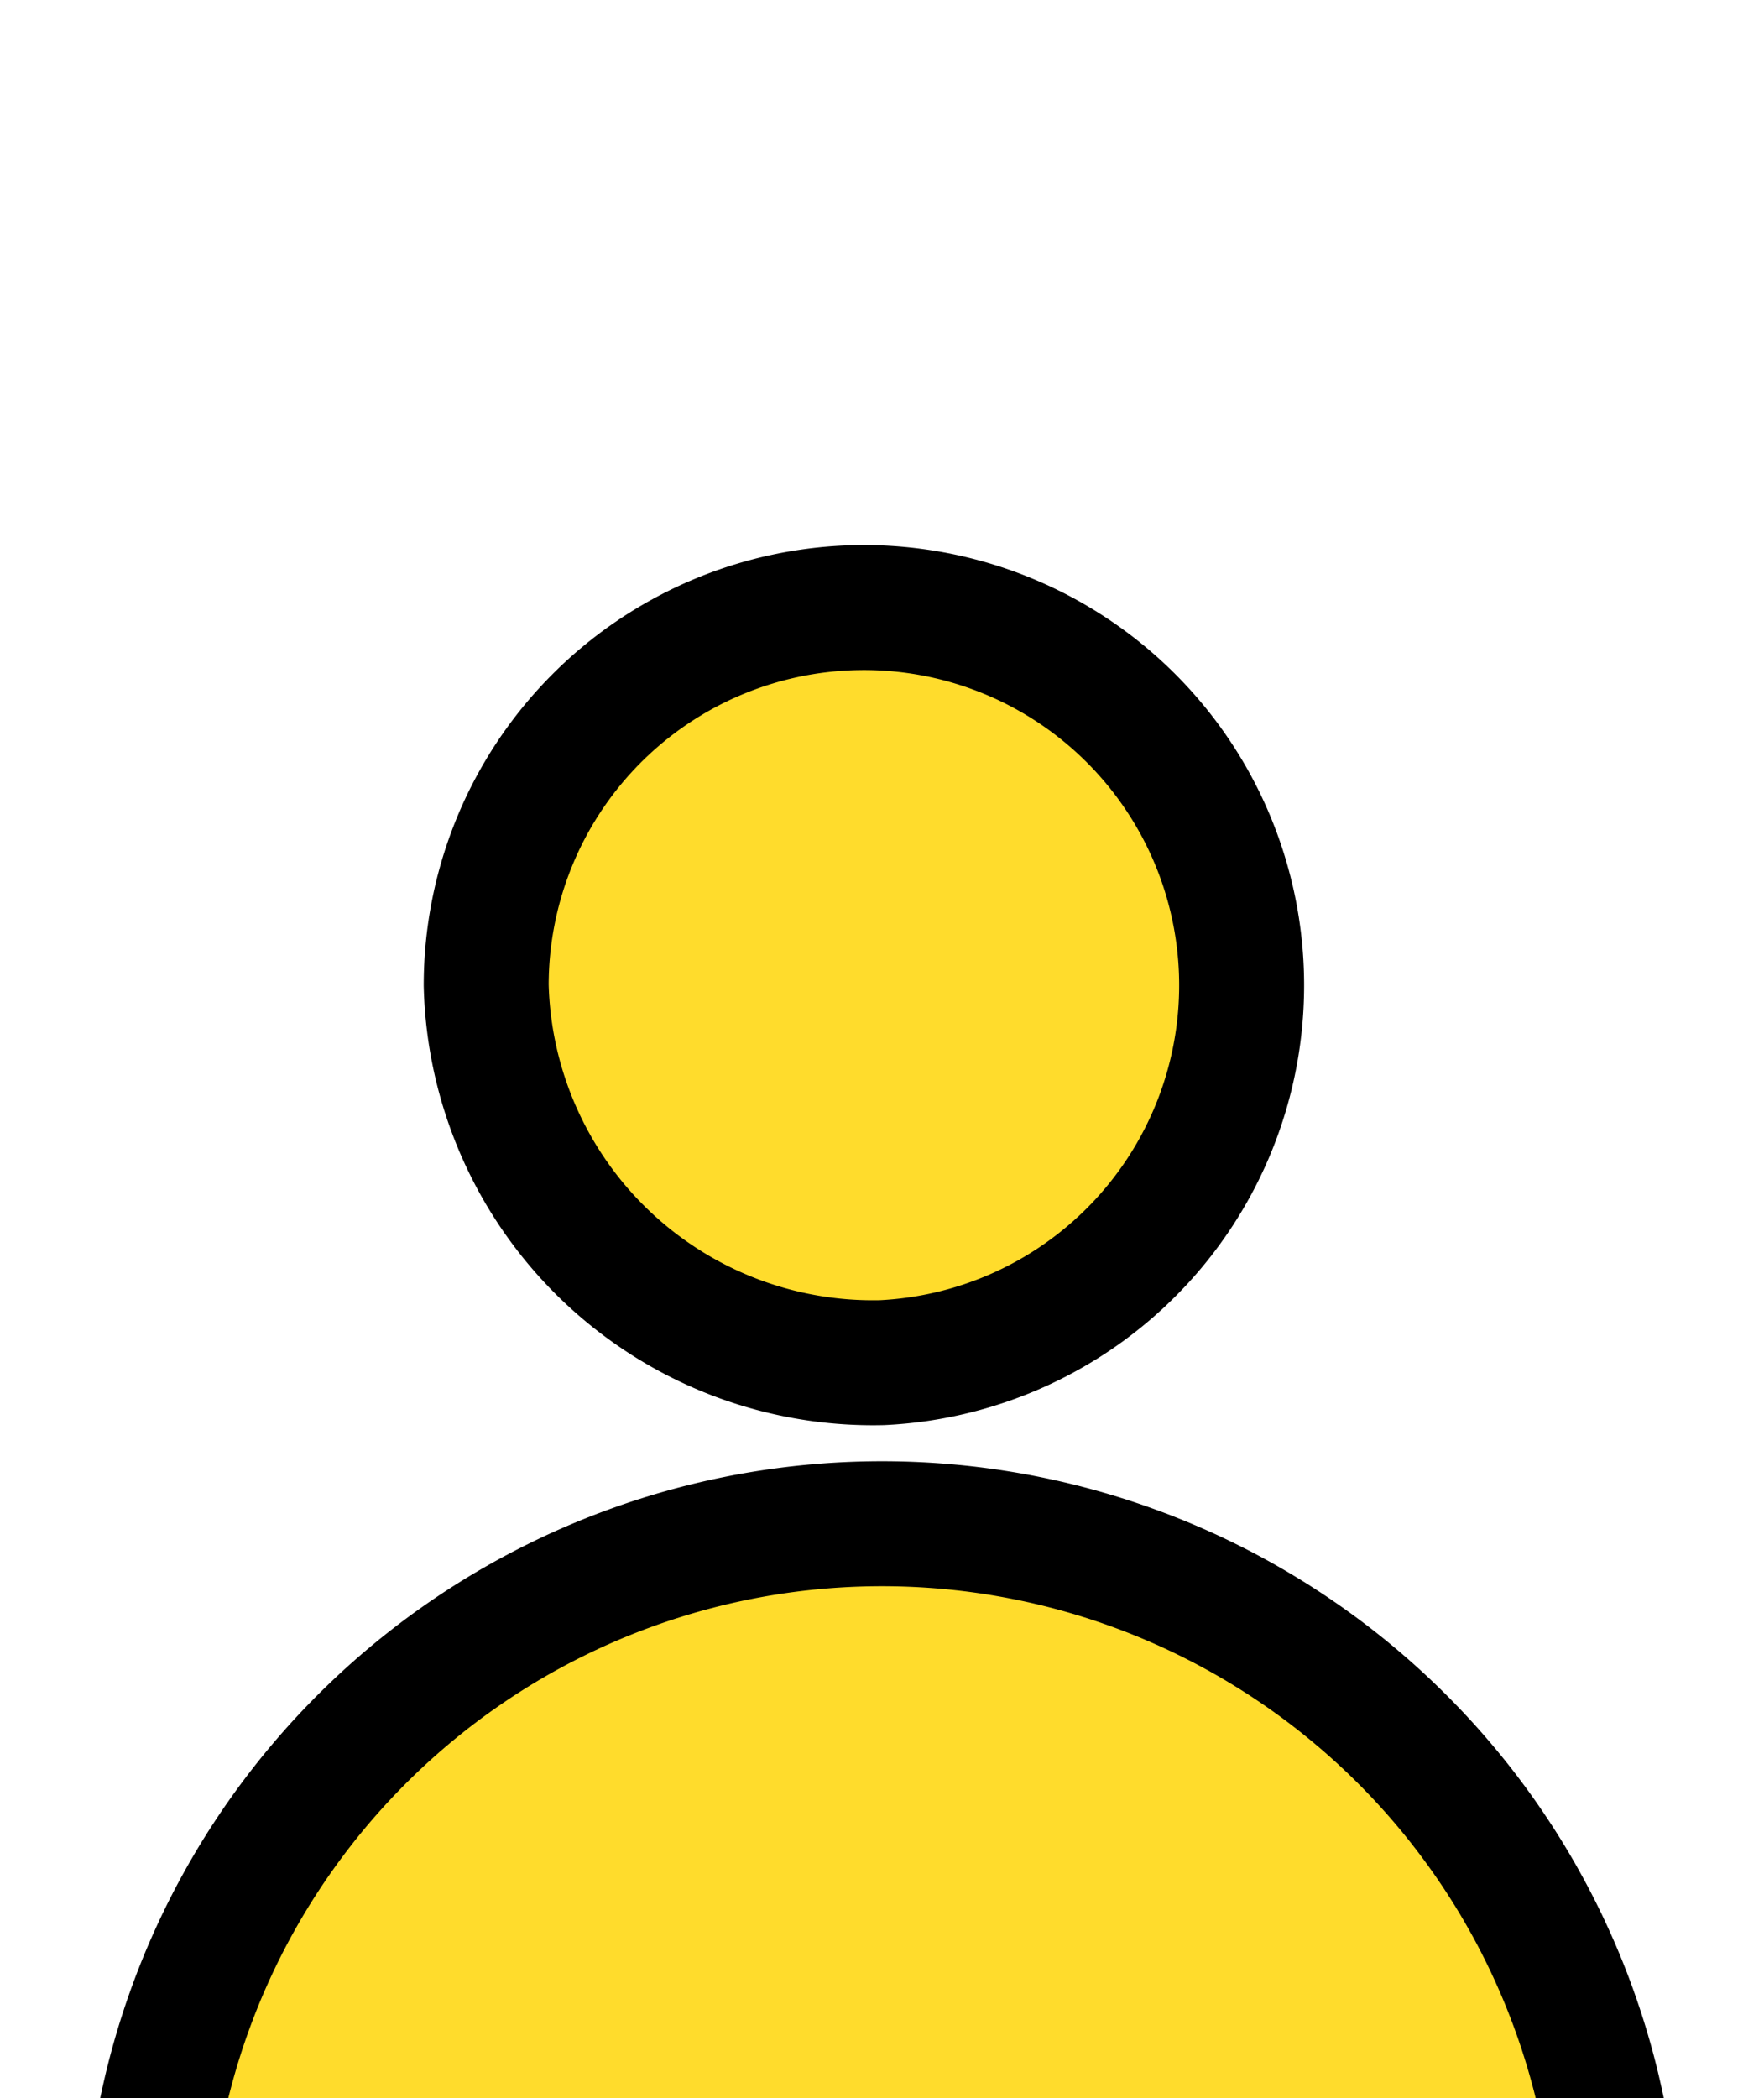
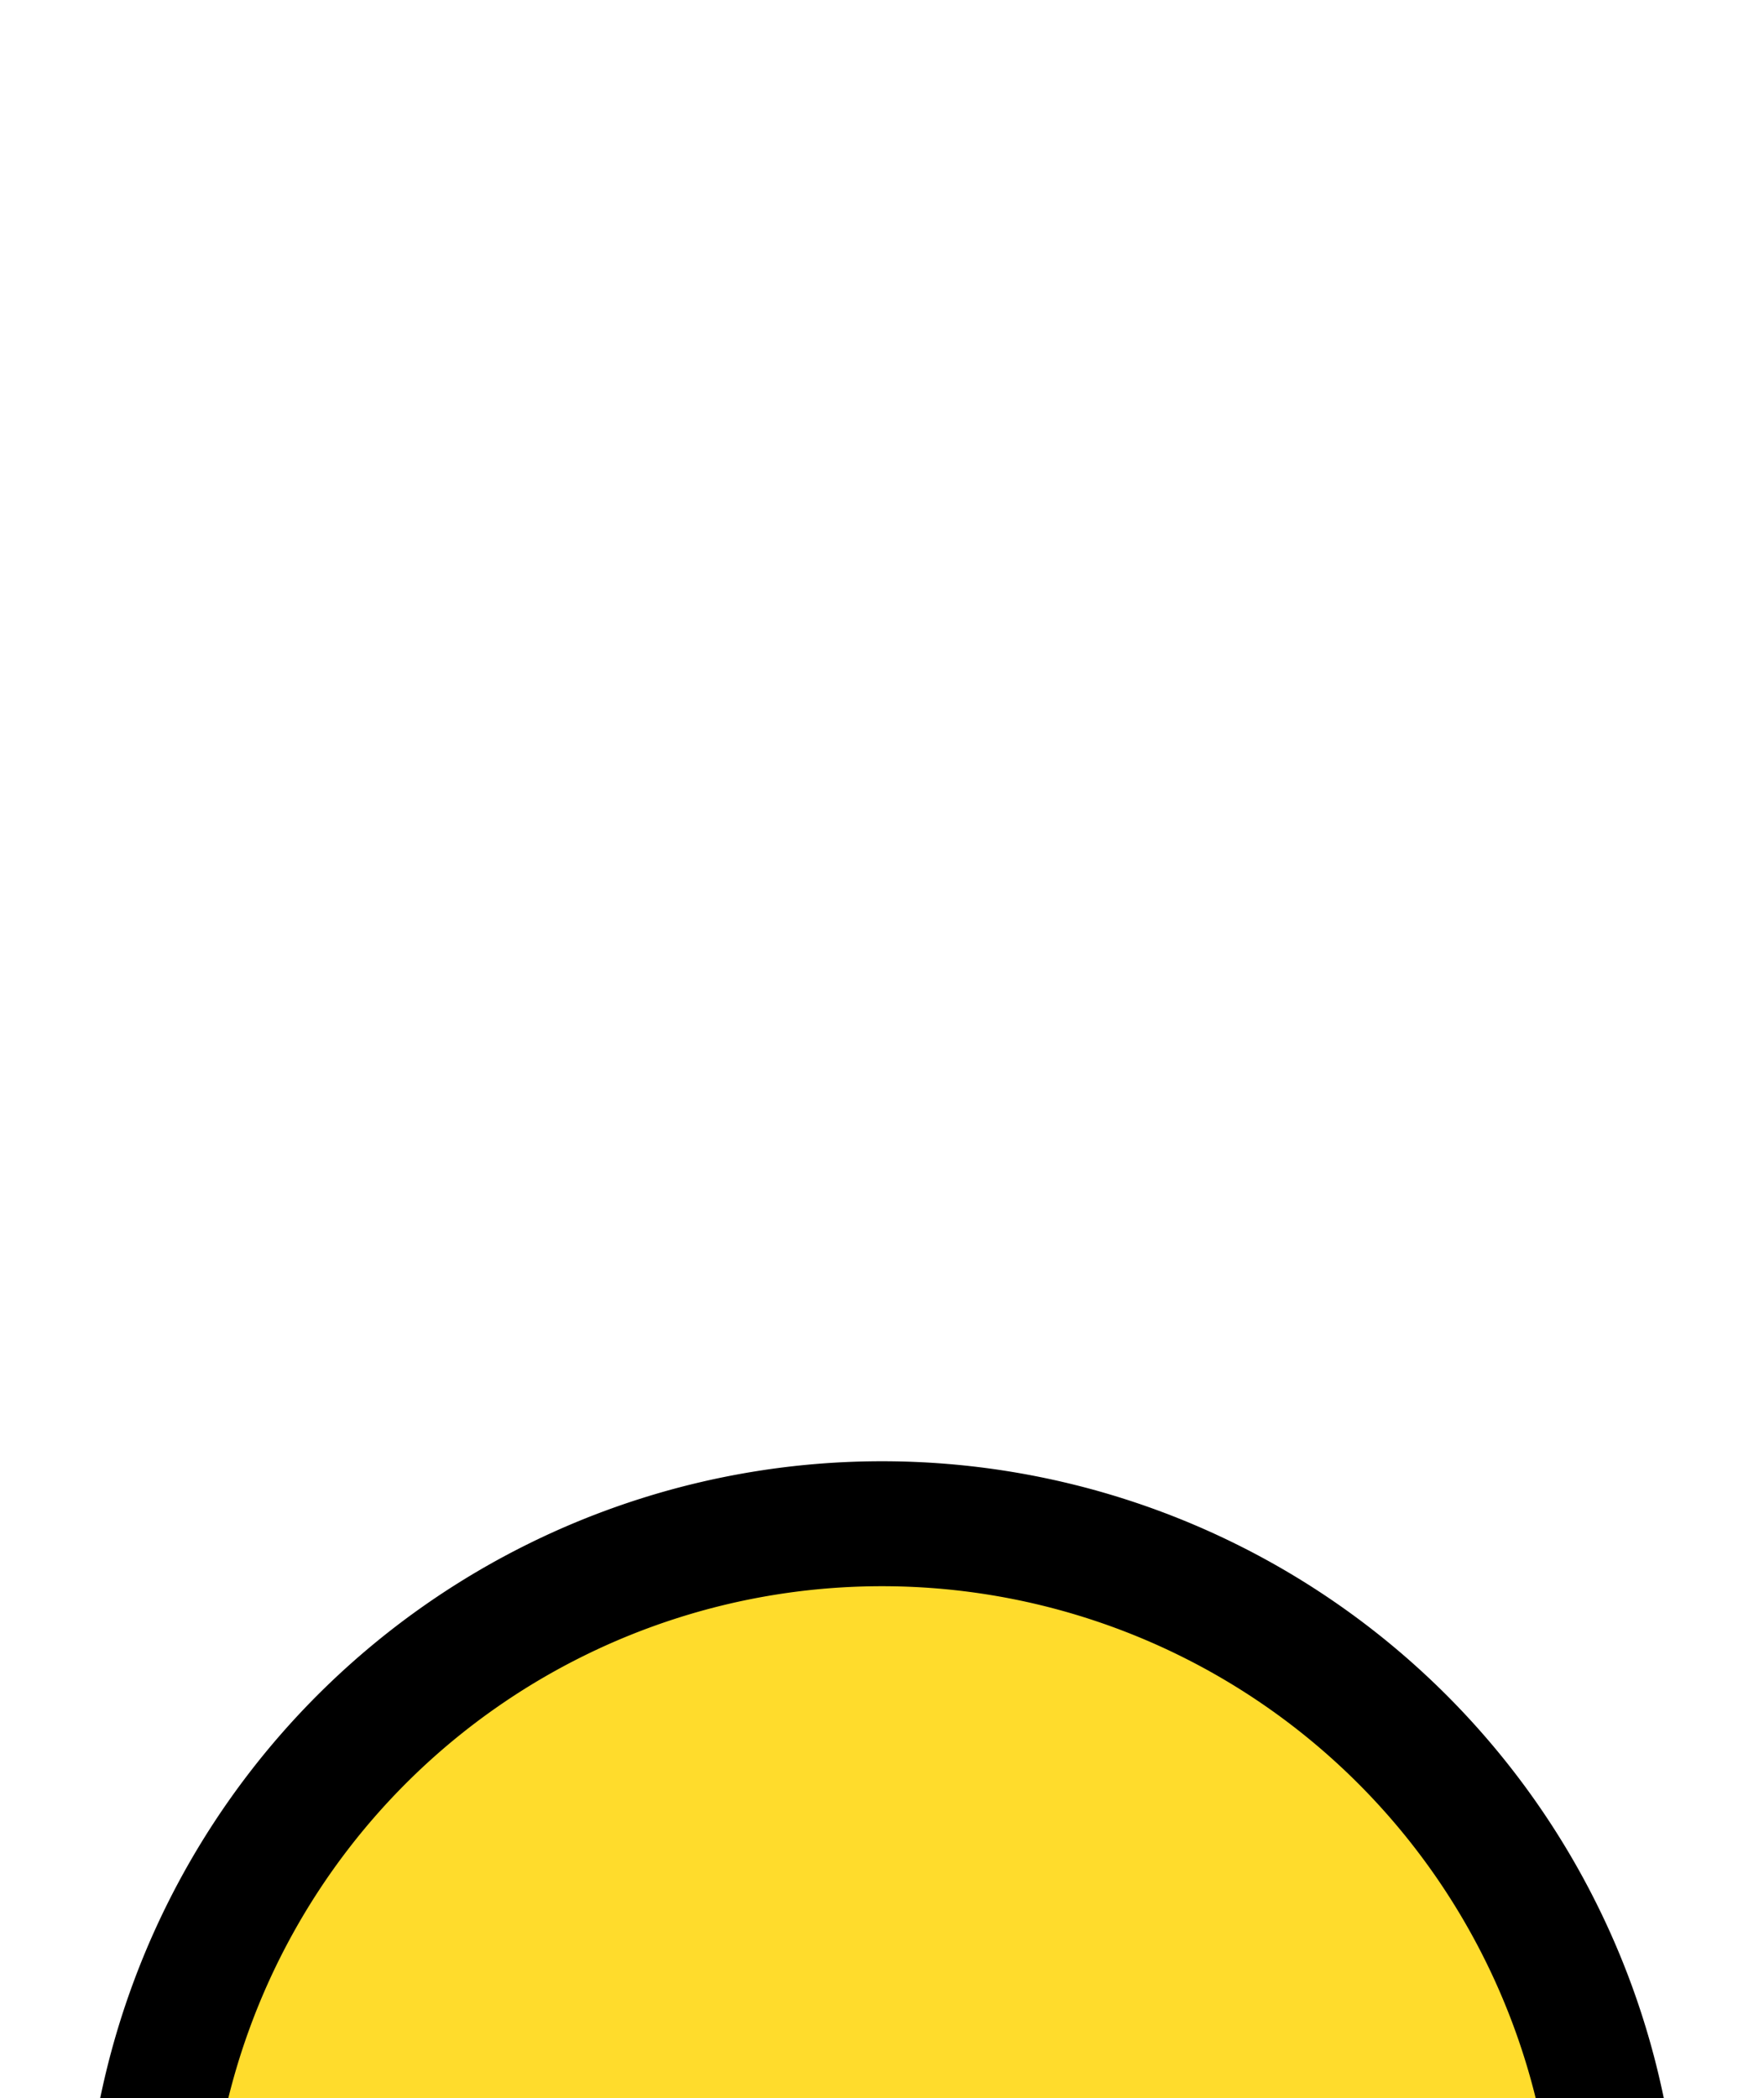
<svg xmlns="http://www.w3.org/2000/svg" width="37" height="44" viewBox="0 0 24 14" role="presentation">
  <g transform="translate(2 1)">
-     <path d="M766.135,2769.017a5.139,5.139,0,1,0-5.385-5.133A5.264,5.264,0,0,0,766.135,2769.017Z" transform="translate(-756.135 -2758.75)" fill="#ffdc2c" stroke="#000" stroke-width="1.7px" />
    <path d="M756.25,2781.033a10.011,10.011,0,0,1,20,0" transform="translate(-756.25 -2759.033)" fill="#ffdc2c" stroke="#000" stroke-width="1.7px" />
  </g>
</svg>